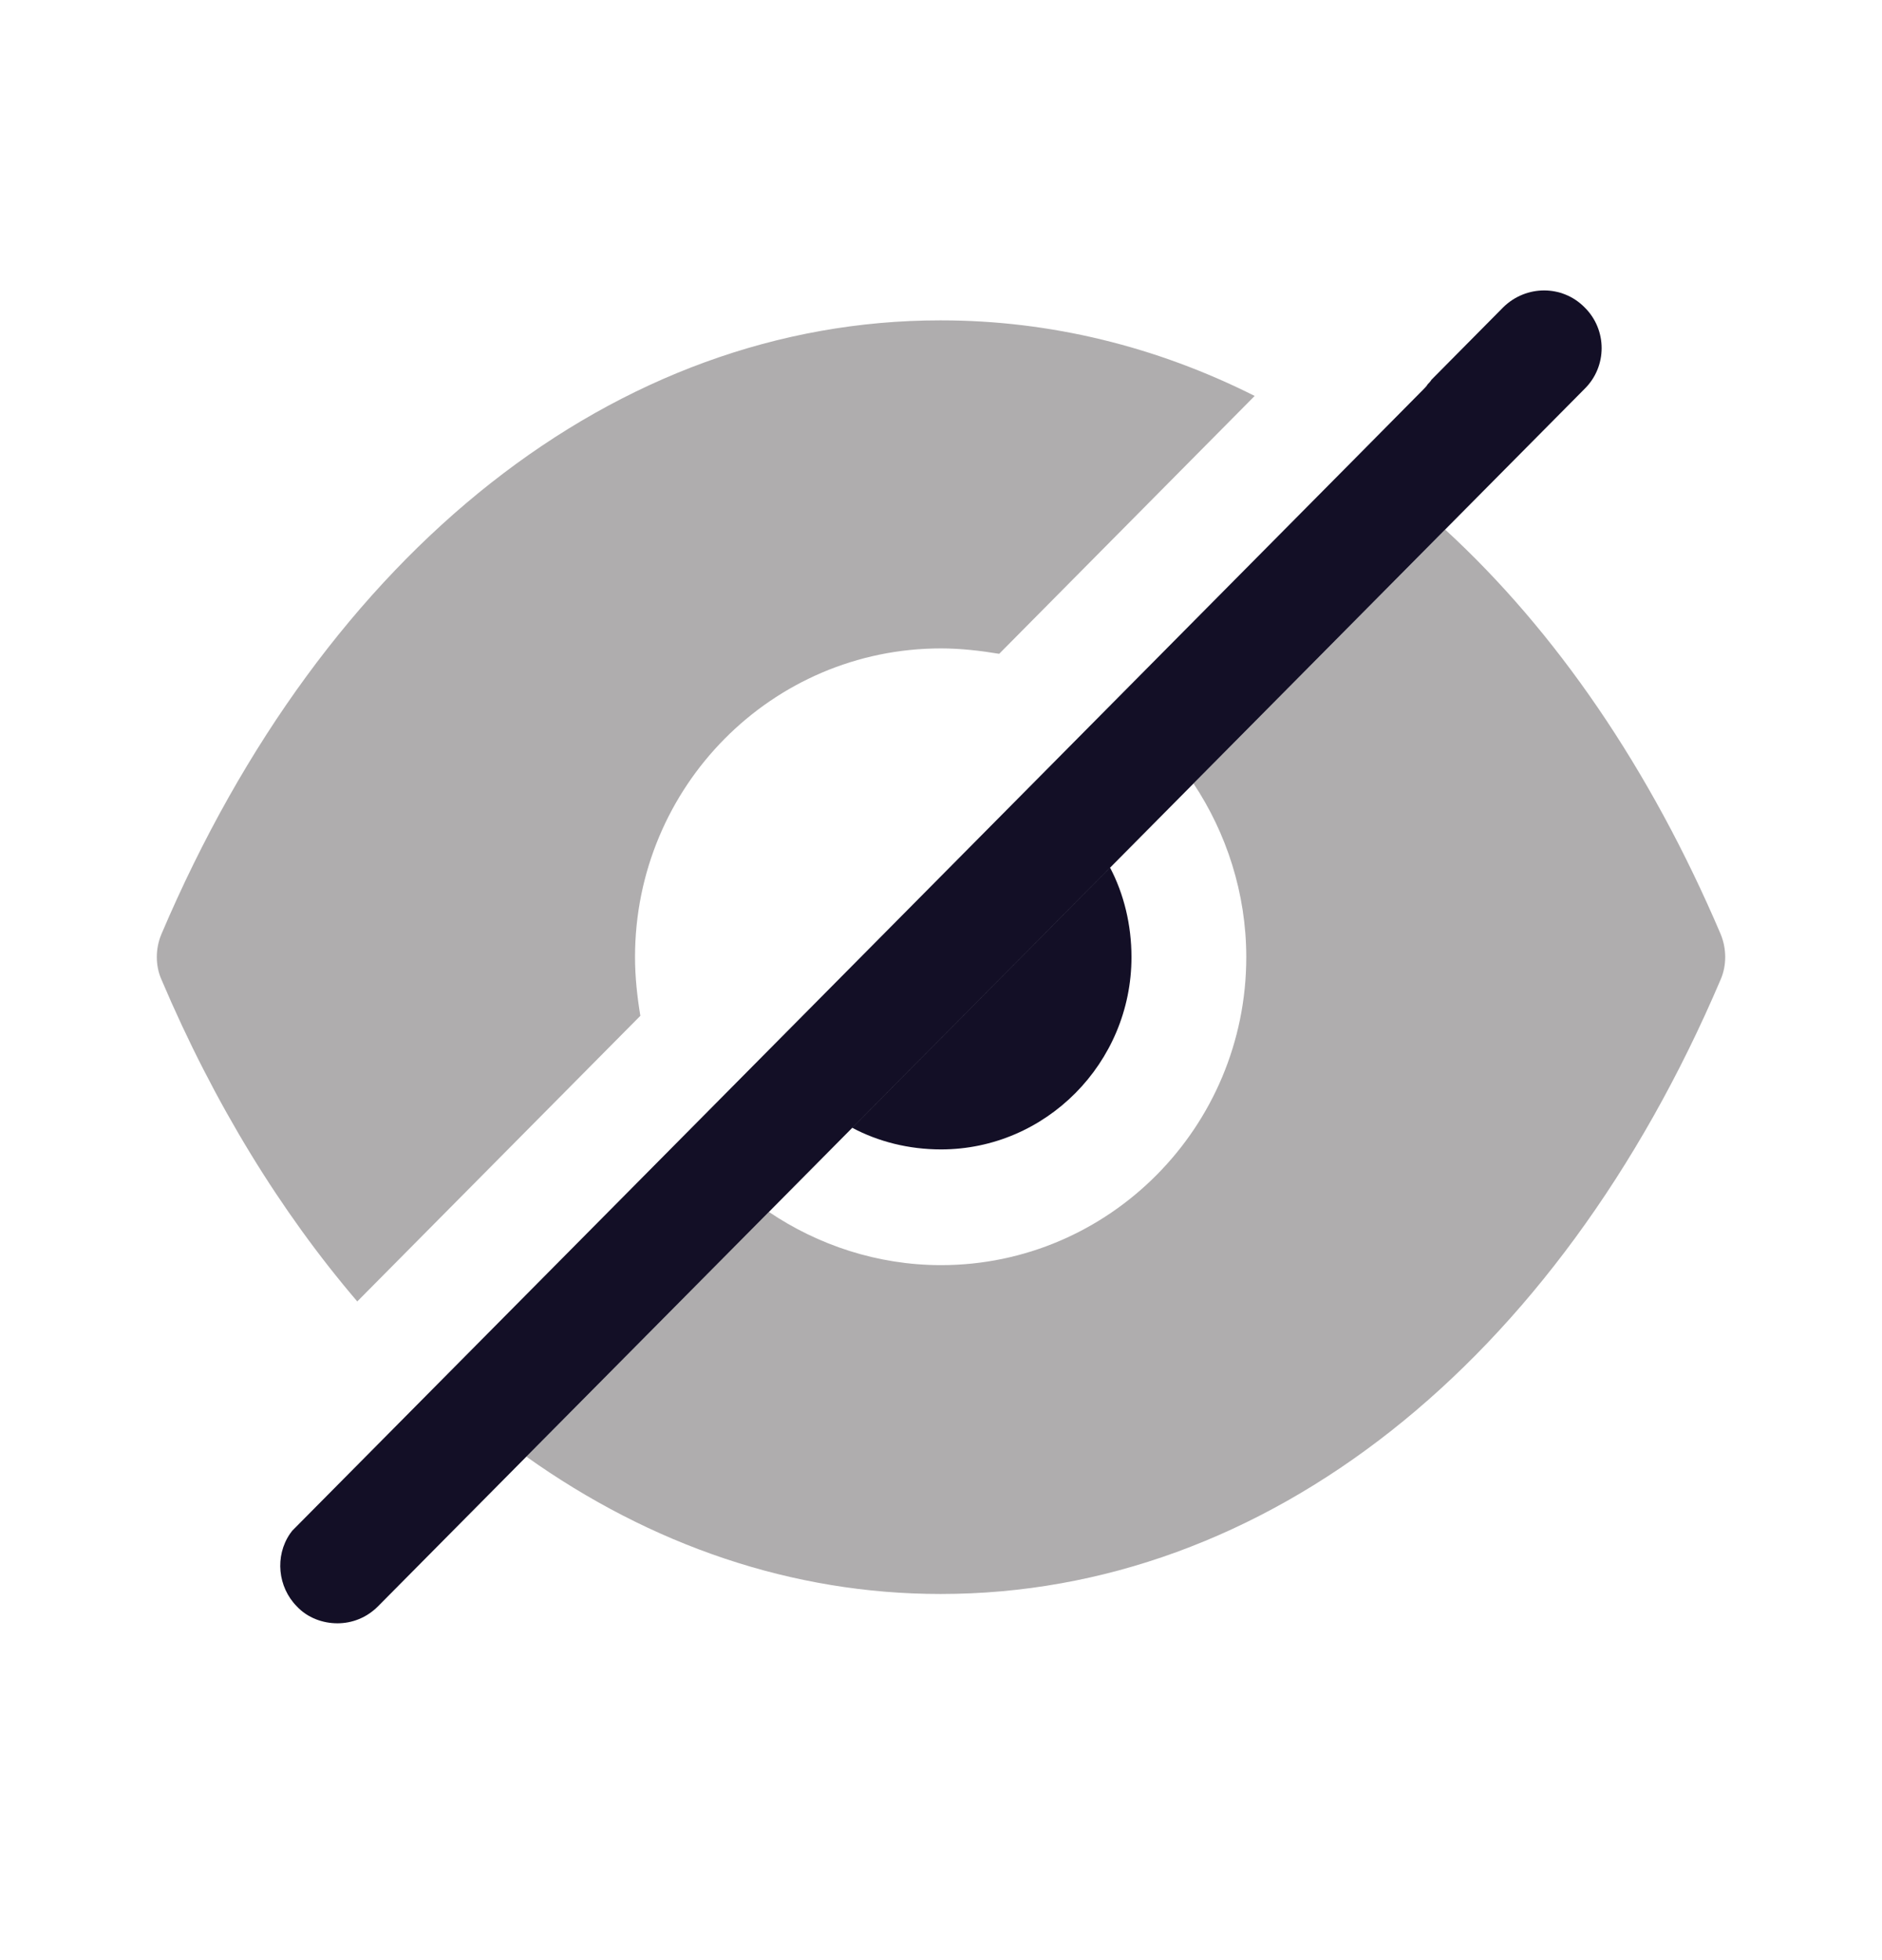
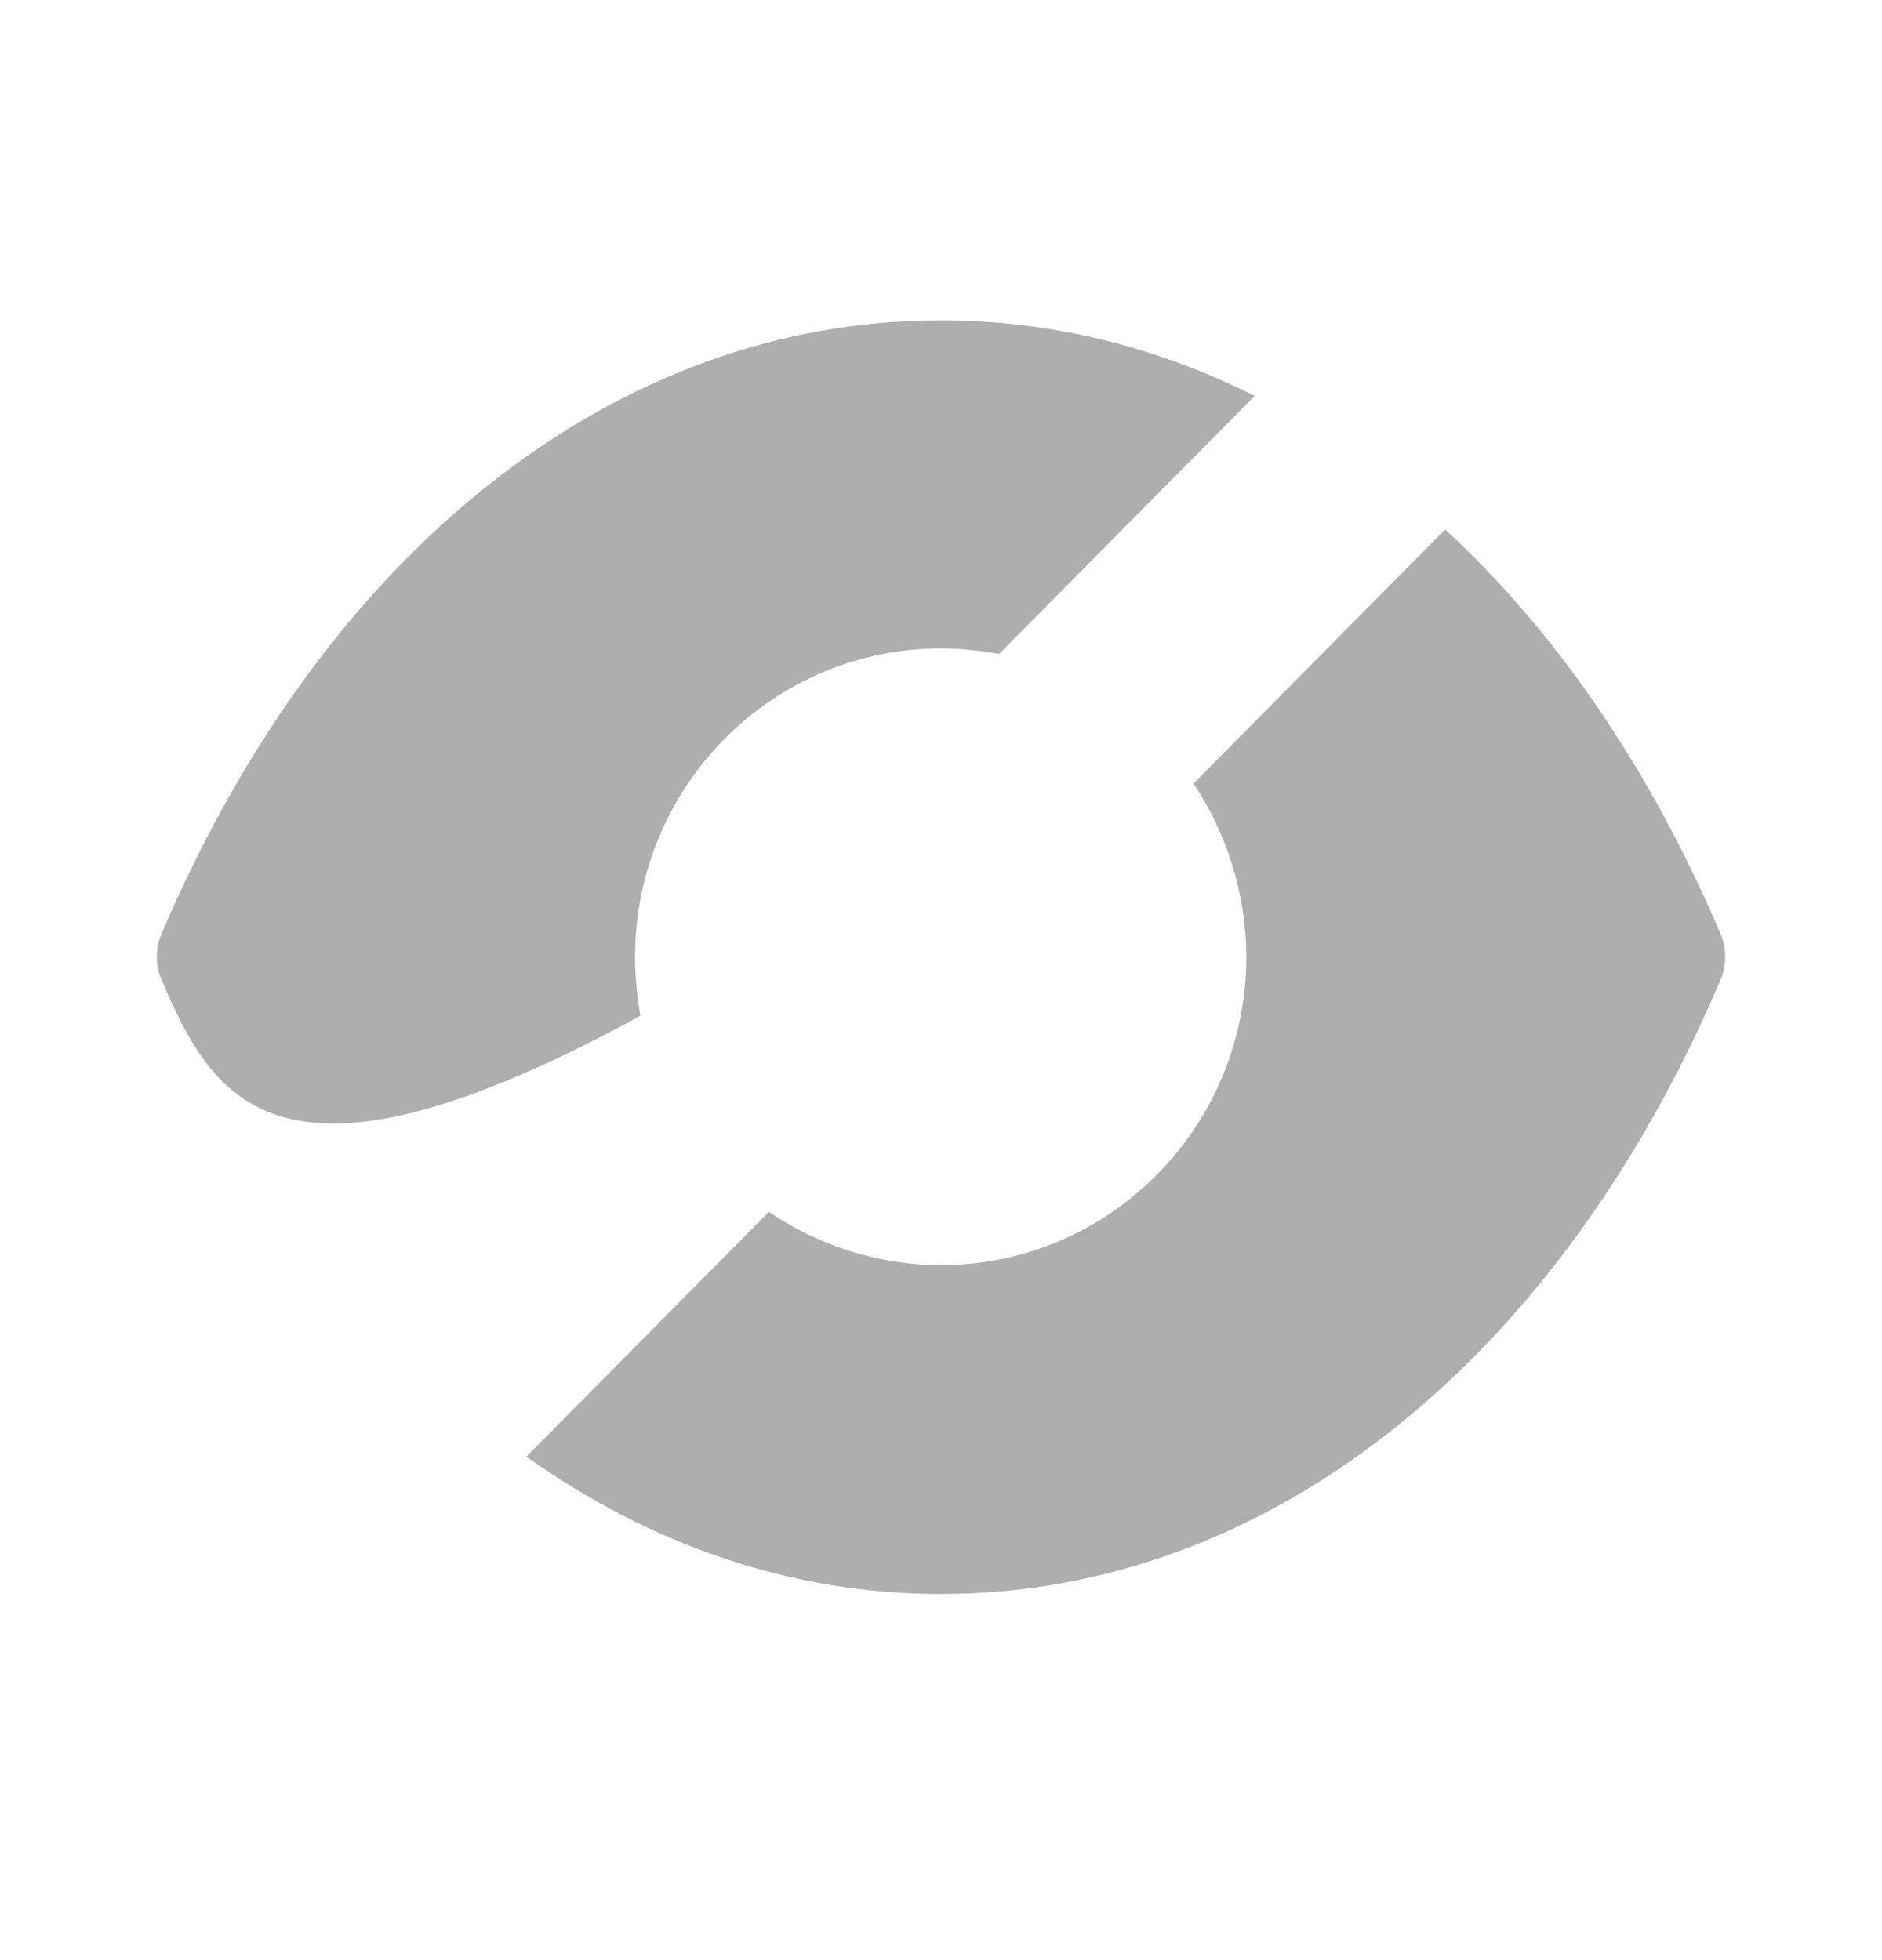
<svg xmlns="http://www.w3.org/2000/svg" width="24" height="25" viewBox="0 0 24 25" fill="none">
-   <path opacity="0.4" fill-rule="evenodd" clip-rule="evenodd" d="M11.99 4.086H12C13.395 4.086 14.751 4.421 16 5.05L12.742 8.339C12.507 8.3 12.254 8.27 12 8.27C9.844 8.27 8.098 10.032 8.098 12.208C8.098 12.464 8.127 12.72 8.166 12.956L4.556 16.599C3.58 15.457 2.732 14.078 2.059 12.494C1.98 12.316 1.98 12.1 2.059 11.913C4.146 7.01 7.863 4.086 11.99 4.086ZM18.429 6.754C19.844 8.054 21.044 9.806 21.942 11.913C22.02 12.1 22.02 12.316 21.942 12.494C19.854 17.396 16.137 20.33 12 20.33H11.99C10.107 20.33 8.302 19.71 6.712 18.578L9.805 15.457C10.429 15.879 11.19 16.136 12 16.136C14.146 16.136 15.893 14.374 15.893 12.208C15.893 11.391 15.639 10.623 15.22 9.993L18.429 6.754Z" fill="#393435" />
-   <path fill-rule="evenodd" clip-rule="evenodd" d="M18.429 6.754L20.205 4.962C20.498 4.676 20.498 4.204 20.205 3.918C19.922 3.633 19.463 3.633 19.171 3.918L18.254 4.844C18.244 4.863 18.224 4.883 18.205 4.903C18.195 4.922 18.176 4.942 18.156 4.962L17.288 5.839L14.195 8.96L3.727 19.523L3.698 19.562C3.503 19.848 3.542 20.242 3.785 20.488C3.922 20.635 4.117 20.704 4.303 20.704C4.488 20.704 4.673 20.635 4.82 20.488L15.22 9.993L18.429 6.754ZM12 14.66C13.337 14.66 14.429 13.557 14.429 12.208C14.429 11.795 14.332 11.401 14.156 11.066L10.868 14.384C11.2 14.561 11.59 14.66 12 14.66Z" fill="#130F26" />
+   <path opacity="0.4" fill-rule="evenodd" clip-rule="evenodd" d="M11.99 4.086H12C13.395 4.086 14.751 4.421 16 5.05L12.742 8.339C12.507 8.3 12.254 8.27 12 8.27C9.844 8.27 8.098 10.032 8.098 12.208C8.098 12.464 8.127 12.72 8.166 12.956C3.58 15.457 2.732 14.078 2.059 12.494C1.98 12.316 1.98 12.1 2.059 11.913C4.146 7.01 7.863 4.086 11.99 4.086ZM18.429 6.754C19.844 8.054 21.044 9.806 21.942 11.913C22.02 12.1 22.02 12.316 21.942 12.494C19.854 17.396 16.137 20.33 12 20.33H11.99C10.107 20.33 8.302 19.71 6.712 18.578L9.805 15.457C10.429 15.879 11.19 16.136 12 16.136C14.146 16.136 15.893 14.374 15.893 12.208C15.893 11.391 15.639 10.623 15.22 9.993L18.429 6.754Z" fill="#393435" />
</svg>